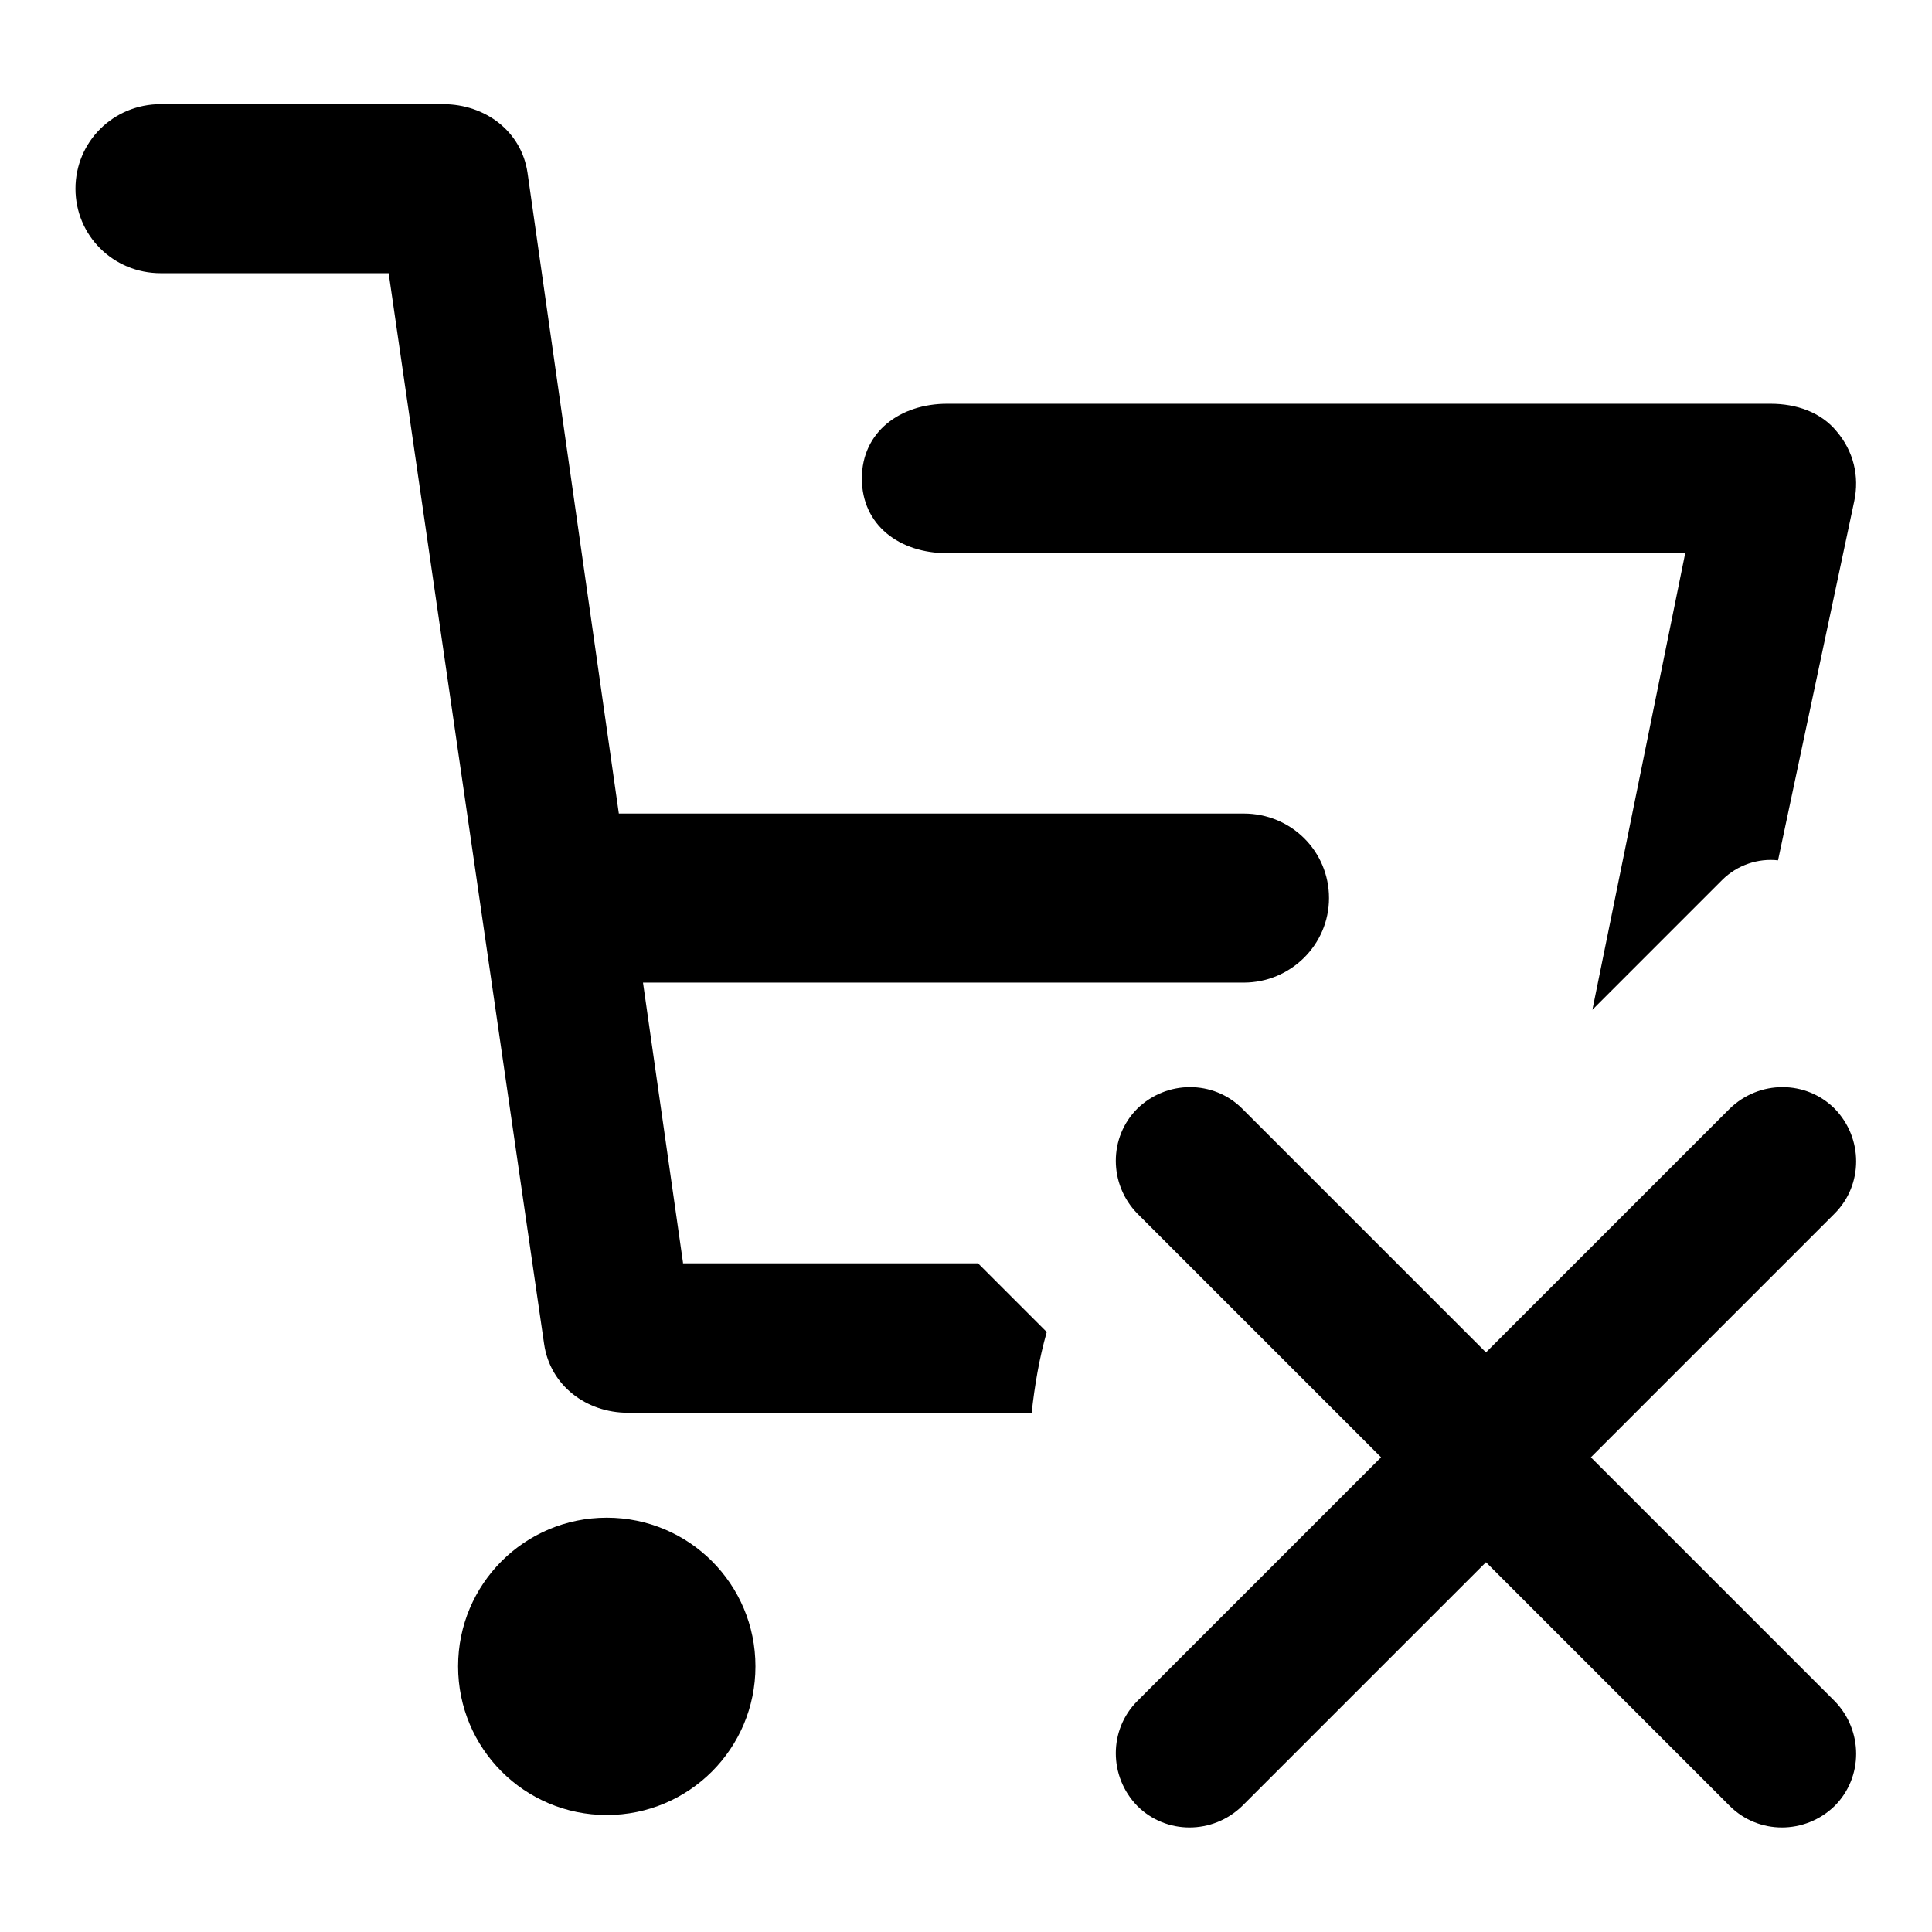
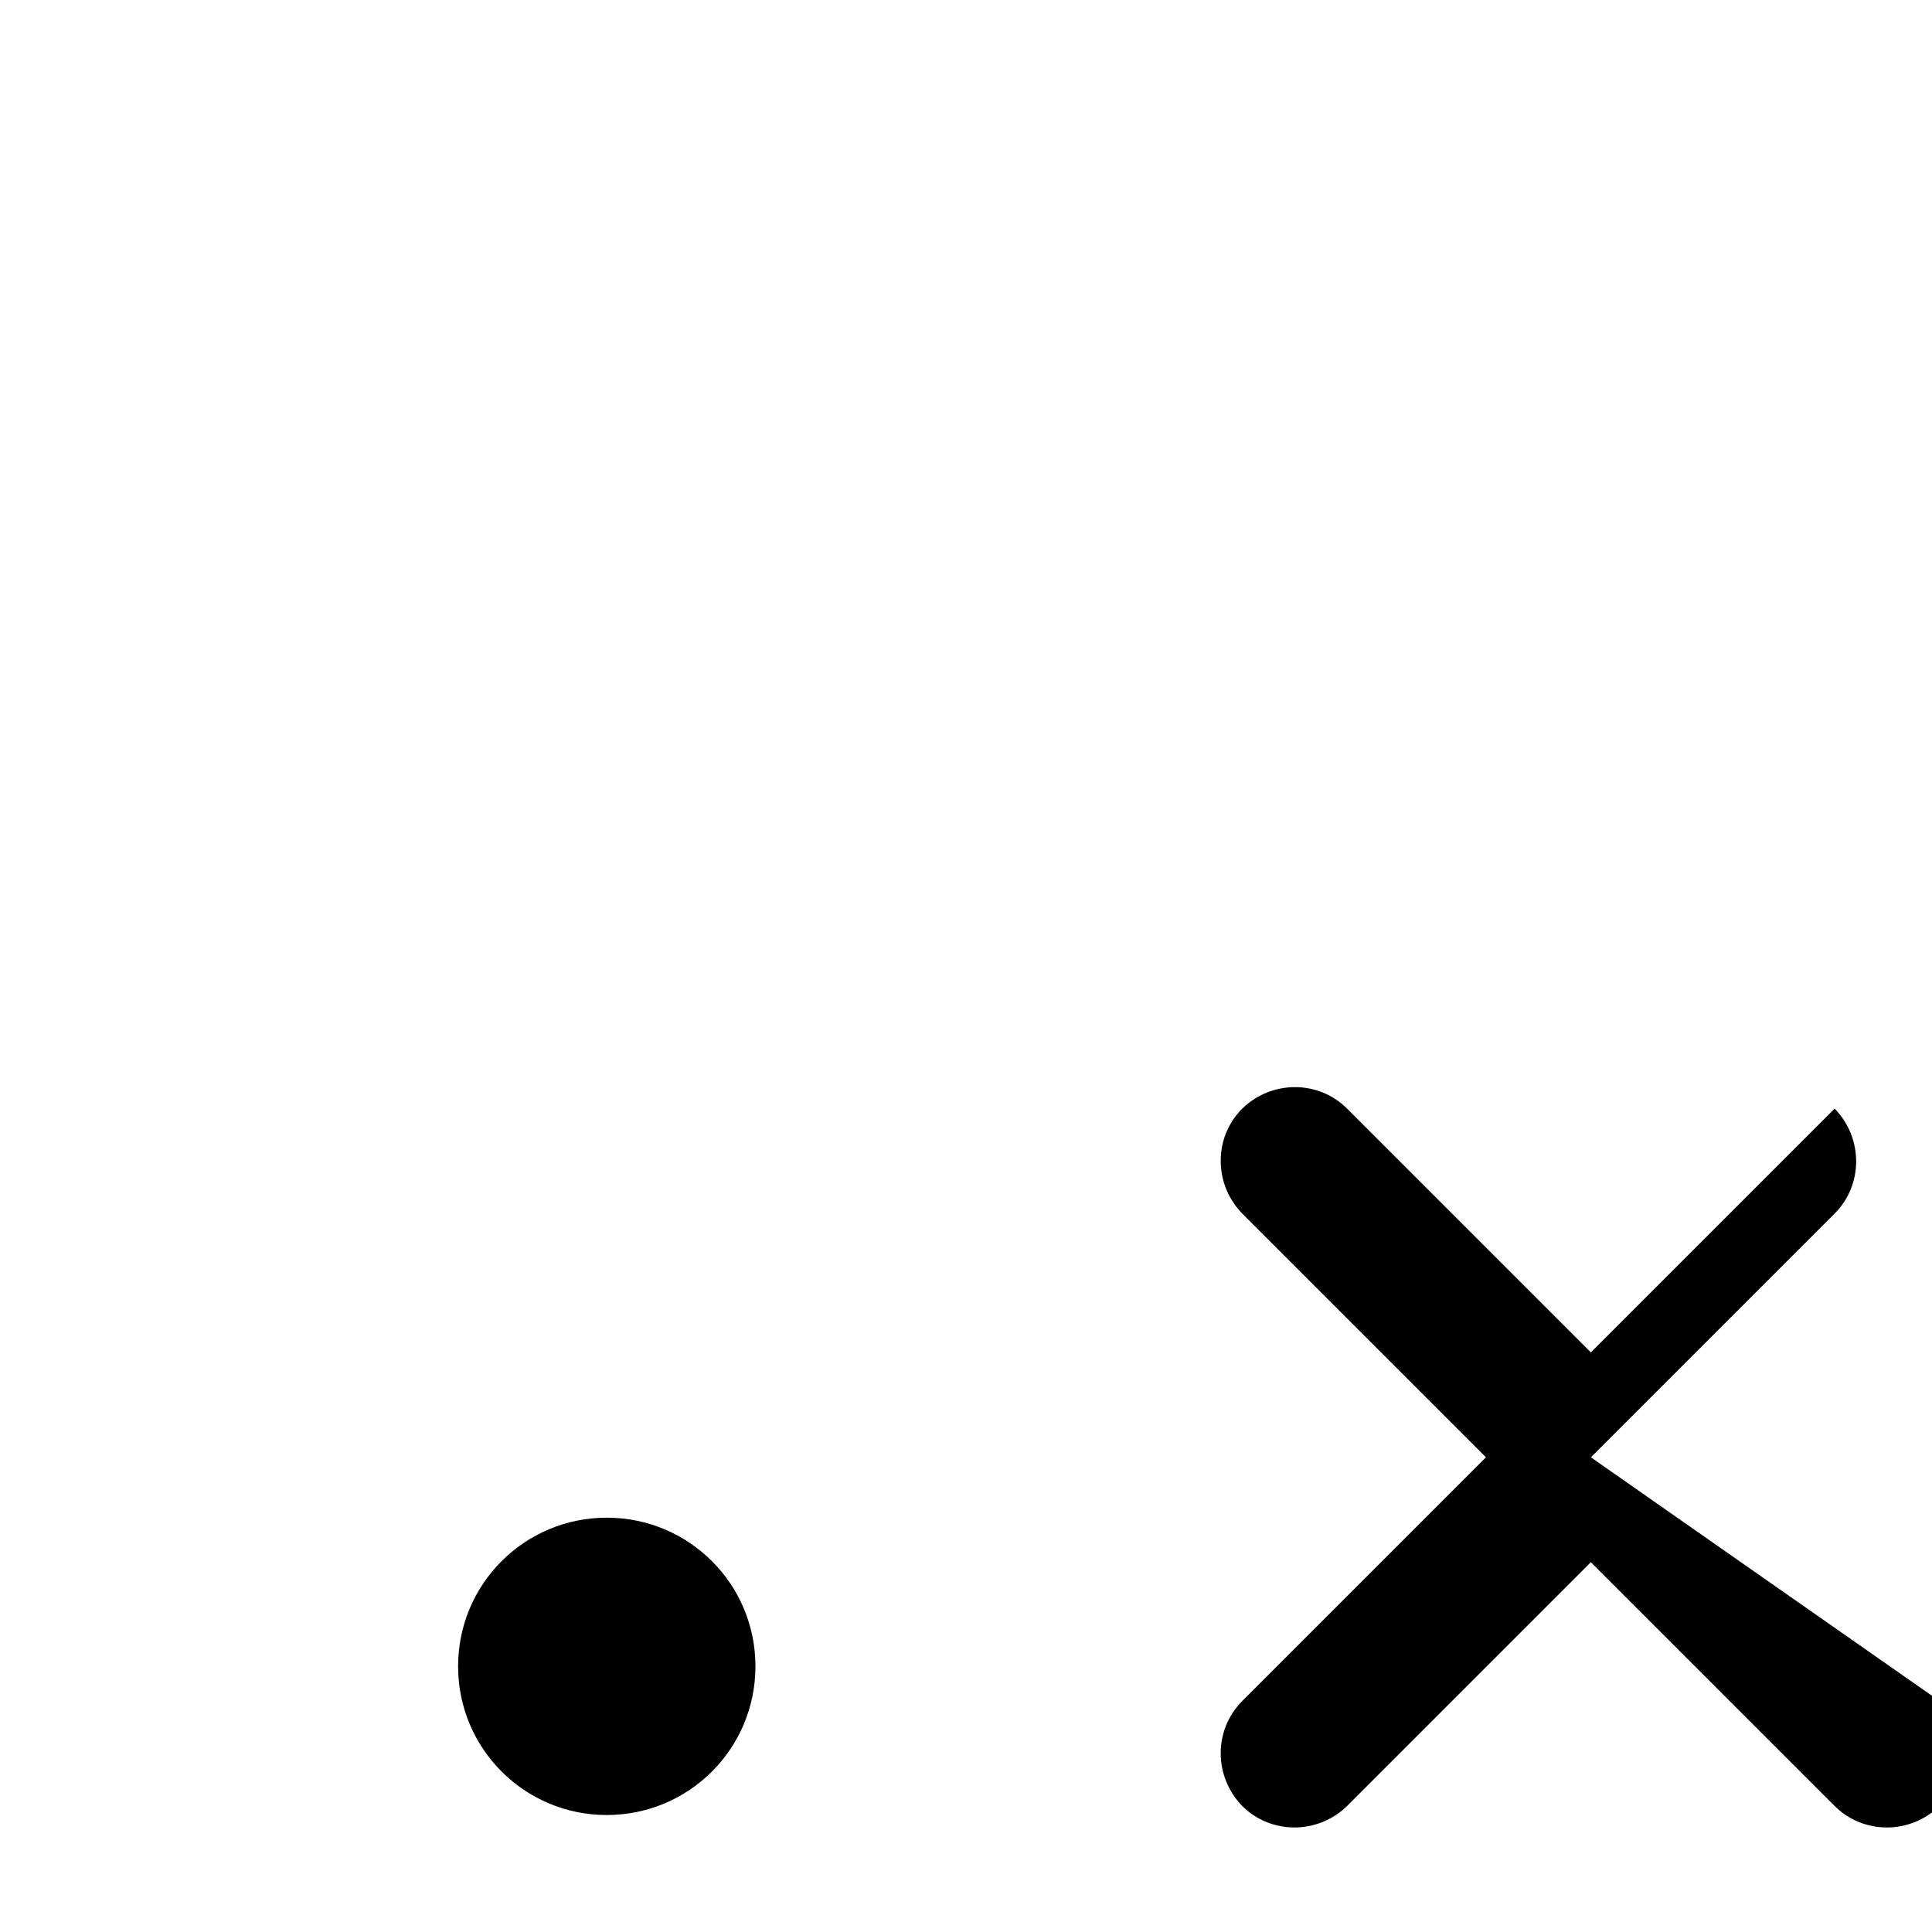
<svg xmlns="http://www.w3.org/2000/svg" version="1.1" x="0px" y="0px" viewBox="0 0 256 256" enable-background="new 0 0 256 256" xml:space="preserve">
  <g>
-     <path fill="#000000" d="M80.4,201.1c-10.9,0-19.7,8.8-19.7,19.7s8.8,19.7,19.7,19.7c10.9,0,19.7-8.8,19.7-19.7 S91.3,201.1,80.4,201.1z M210.8,193.1l32.3-32.3c3.8-3.8,3.8-10,0-13.9c-3.8-3.8-10-3.8-13.9,0l-32.3,32.3l-32.3-32.3 c-3.8-3.8-10-3.8-13.9,0c-3.8,3.8-3.8,10,0,13.9l32.3,32.3l-32.3,32.3c-3.8,3.8-3.8,10,0,13.9c3.8,3.8,10,3.8,13.9,0l32.3-32.3 l32.3,32.3c3.8,3.8,10,3.8,13.9,0c3.8-3.8,3.8-10,0-13.9L210.8,193.1z" />
-     <path fill="#000000" d="M90.5,167.3l-5.3-37.1h79.6c6.2,0,11.3-5,11.3-11.2s-5-11.2-11.3-11.2H82L69.9,22.9 c-0.8-5.5-5.6-9.1-11.2-9.1H21.3C15,13.8,10,18.8,10,25c0,6.2,5,11.2,11.3,11.2h30.2l20.6,141.9c0.8,5.5,5.6,9.1,11.1,9.1h53.5 c0.4-3.6,1-7.2,2-10.7l-9.1-9.1H90.5L90.5,167.3z" />
-     <path fill="#000000" d="M125.5,73.3h97.8L211,133.8l17.2-17.2c2-2,4.8-2.9,7.4-2.6l10.1-47.6c0.7-3.3-0.1-6.6-2.3-9.2 c-2.1-2.6-5.4-3.7-8.8-3.7H125.5c-6.2,0-11.3,3.7-11.3,9.9S119.2,73.3,125.5,73.3L125.5,73.3z" />
+     <path fill="#000000" d="M80.4,201.1c-10.9,0-19.7,8.8-19.7,19.7s8.8,19.7,19.7,19.7c10.9,0,19.7-8.8,19.7-19.7 S91.3,201.1,80.4,201.1z M210.8,193.1l32.3-32.3c3.8-3.8,3.8-10,0-13.9l-32.3,32.3l-32.3-32.3 c-3.8-3.8-10-3.8-13.9,0c-3.8,3.8-3.8,10,0,13.9l32.3,32.3l-32.3,32.3c-3.8,3.8-3.8,10,0,13.9c3.8,3.8,10,3.8,13.9,0l32.3-32.3 l32.3,32.3c3.8,3.8,10,3.8,13.9,0c3.8-3.8,3.8-10,0-13.9L210.8,193.1z" />
  </g>
</svg>